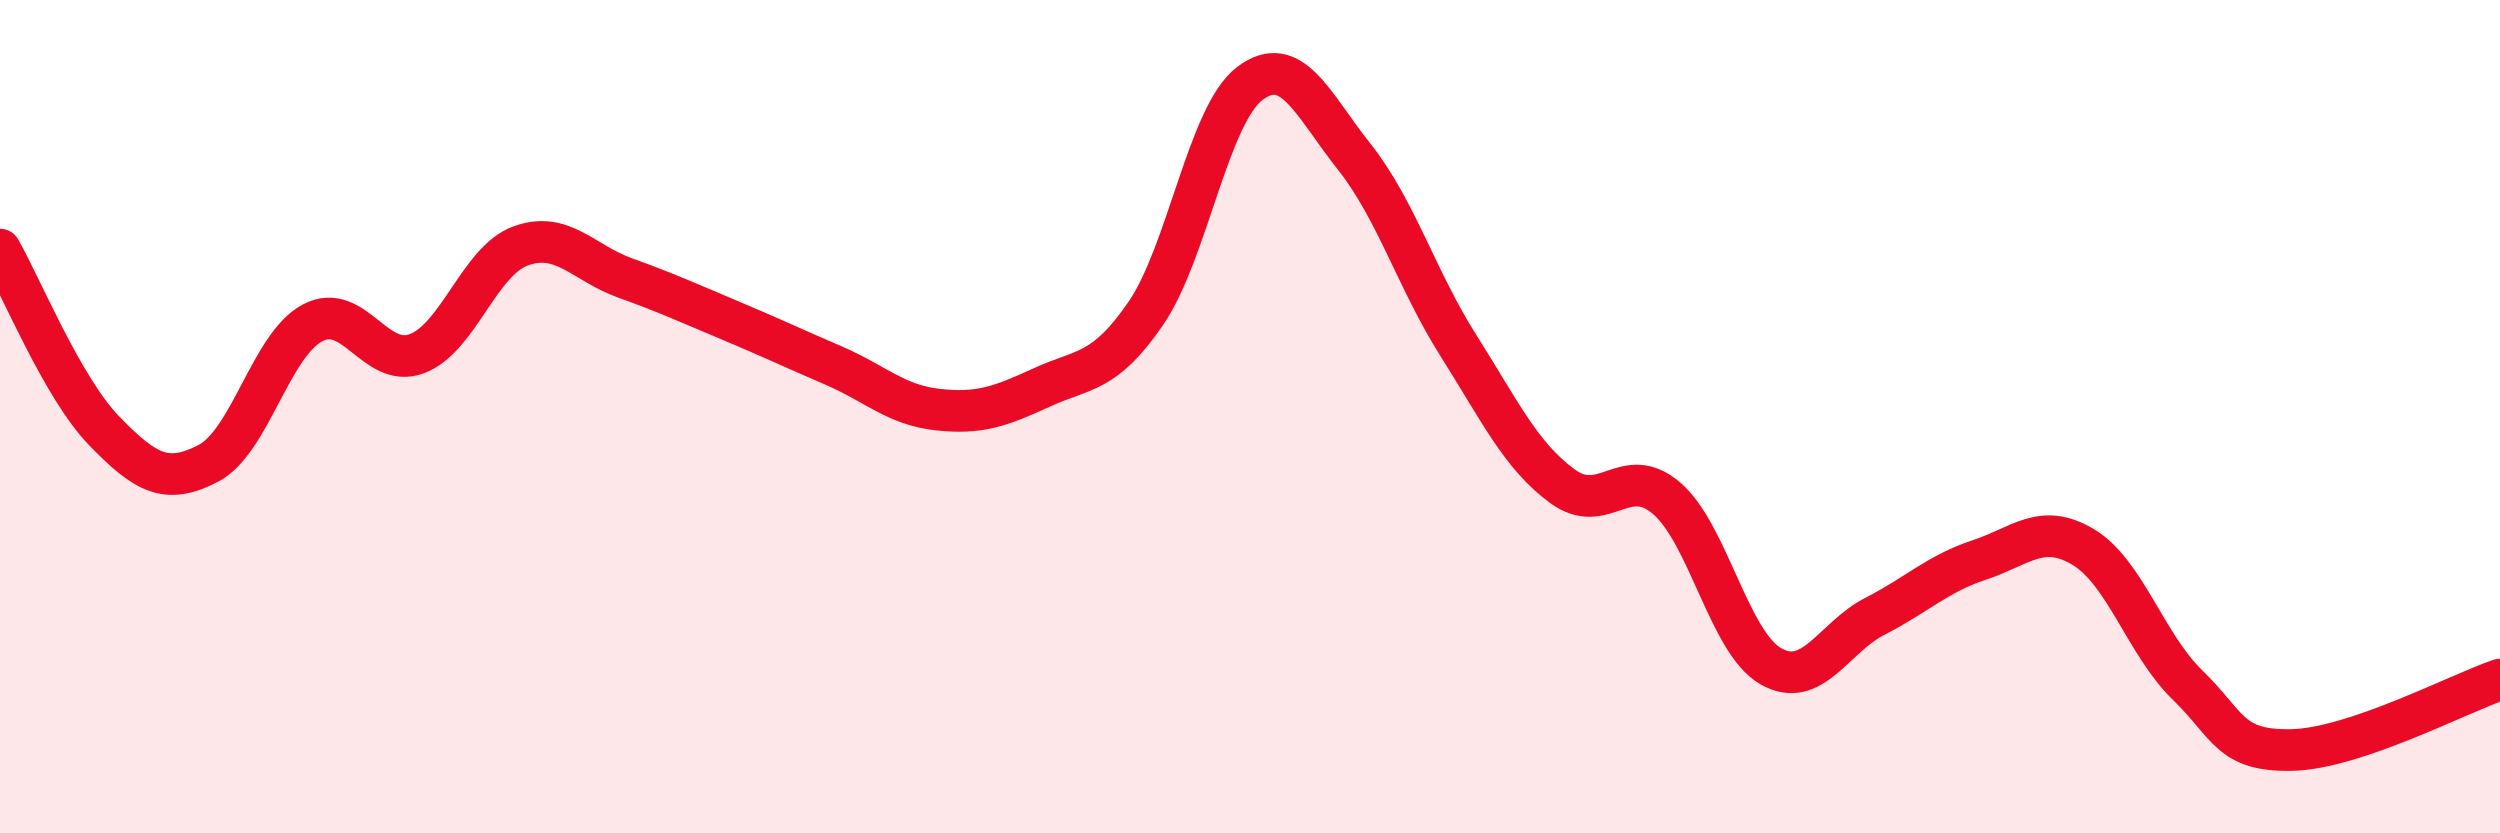
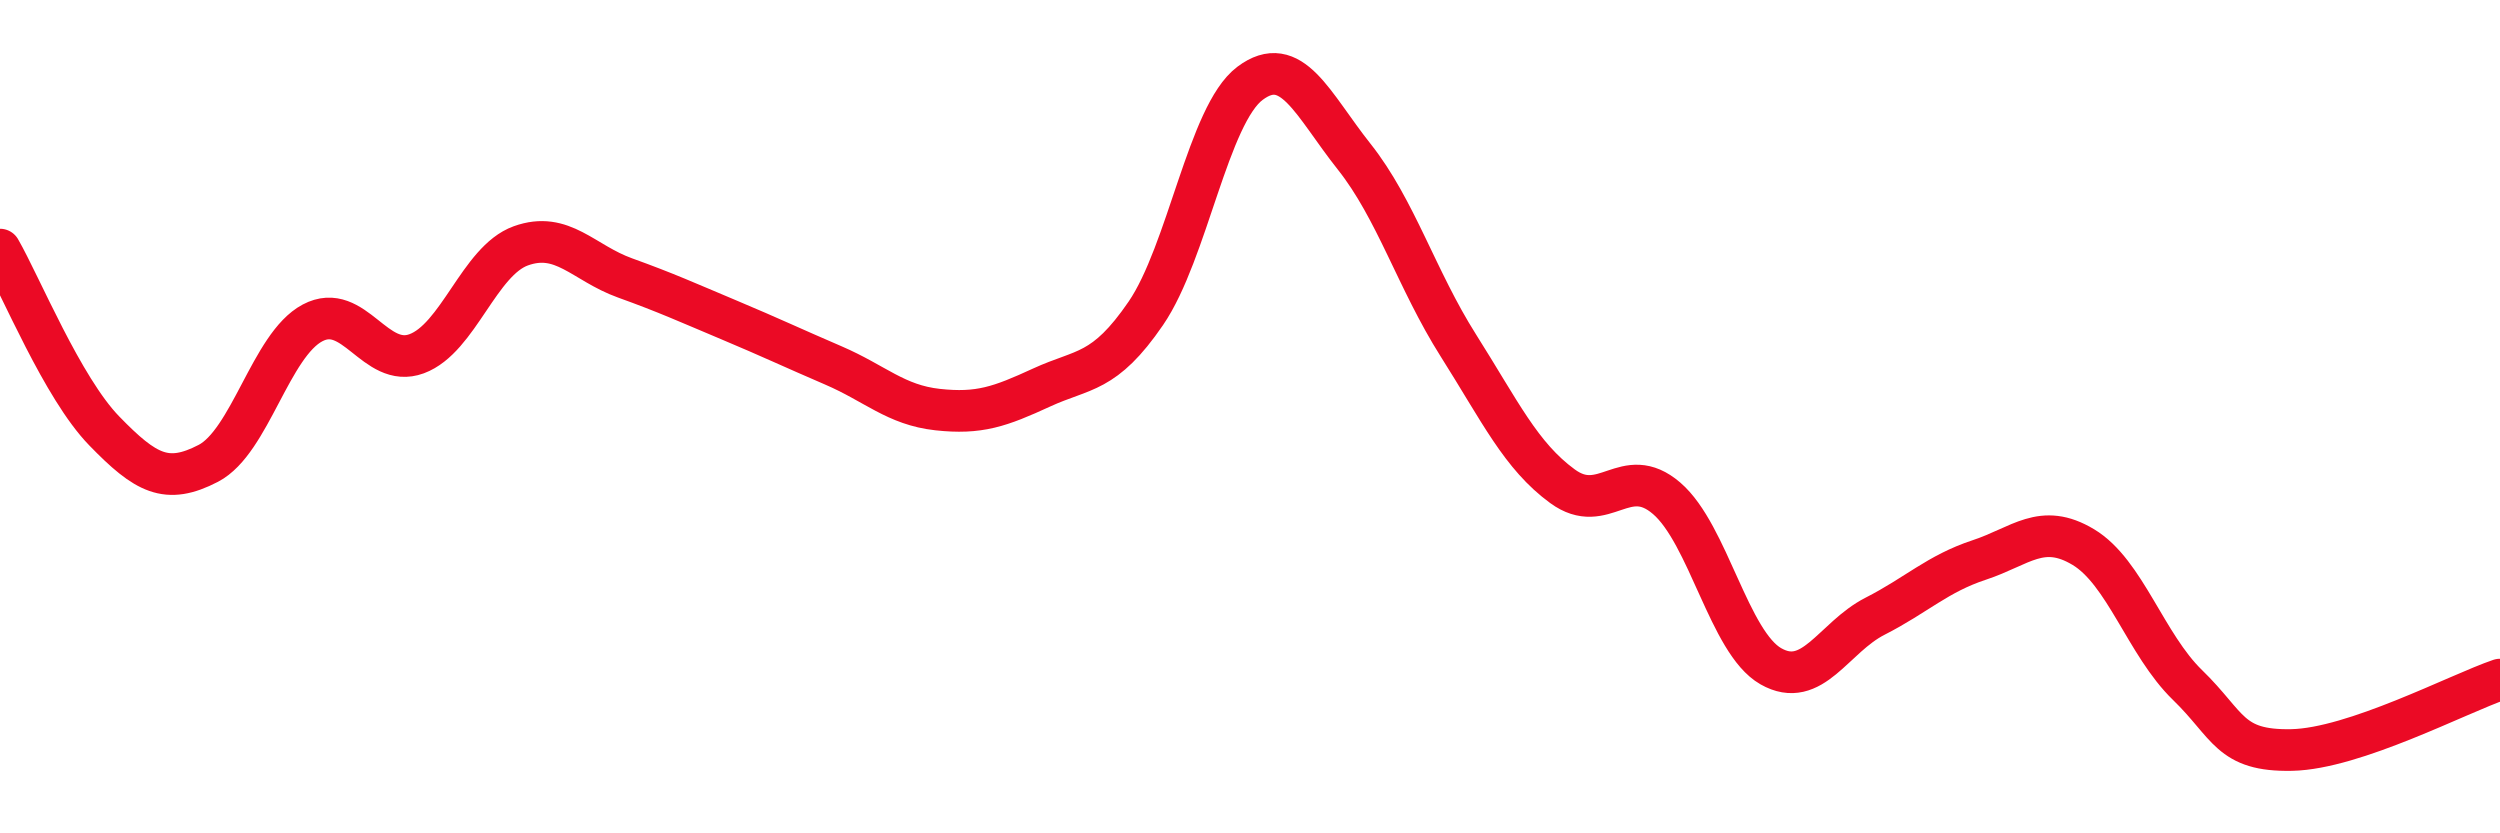
<svg xmlns="http://www.w3.org/2000/svg" width="60" height="20" viewBox="0 0 60 20">
-   <path d="M 0,5.99 C 0.5,6.86 1.5,9.31 2.5,10.34 C 3.5,11.37 4,11.64 5,11.12 C 6,10.6 6.5,8.28 7.5,7.75 C 8.5,7.22 9,8.86 10,8.49 C 11,8.12 11.5,6.26 12.5,5.9 C 13.5,5.54 14,6.31 15,6.67 C 16,7.03 16.5,7.26 17.5,7.68 C 18.5,8.1 19,8.34 20,8.77 C 21,9.2 21.5,9.72 22.5,9.83 C 23.5,9.94 24,9.76 25,9.3 C 26,8.84 26.5,8.98 27.5,7.52 C 28.5,6.06 29,2.75 30,2 C 31,1.25 31.5,2.5 32.5,3.76 C 33.5,5.02 34,6.71 35,8.29 C 36,9.87 36.5,10.94 37.5,11.67 C 38.5,12.4 39,11.1 40,11.96 C 41,12.82 41.5,15.42 42.5,15.99 C 43.5,16.56 44,15.3 45,14.79 C 46,14.28 46.5,13.77 47.5,13.44 C 48.5,13.11 49,12.53 50,13.13 C 51,13.73 51.5,15.47 52.5,16.44 C 53.5,17.41 53.5,18.03 55,18 C 56.5,17.97 59,16.65 60,16.31L60 20L0 20Z" fill="#EB0A25" opacity="0.1" stroke-linecap="round" stroke-linejoin="round" />
  <path d="M 0,5.99 C 0.5,6.86 1.5,9.31 2.5,10.34 C 3.5,11.37 4,11.64 5,11.12 C 6,10.6 6.5,8.28 7.5,7.75 C 8.5,7.22 9,8.86 10,8.49 C 11,8.12 11.5,6.26 12.5,5.9 C 13.5,5.54 14,6.31 15,6.67 C 16,7.03 16.5,7.26 17.5,7.68 C 18.5,8.1 19,8.34 20,8.77 C 21,9.2 21.5,9.72 22.5,9.83 C 23.5,9.94 24,9.76 25,9.3 C 26,8.84 26.5,8.98 27.5,7.52 C 28.5,6.06 29,2.75 30,2 C 31,1.25 31.5,2.5 32.5,3.76 C 33.5,5.02 34,6.71 35,8.29 C 36,9.87 36.5,10.94 37.5,11.67 C 38.5,12.4 39,11.1 40,11.96 C 41,12.82 41.5,15.42 42.5,15.99 C 43.5,16.56 44,15.3 45,14.79 C 46,14.28 46.5,13.77 47.5,13.44 C 48.5,13.11 49,12.53 50,13.13 C 51,13.73 51.5,15.47 52.5,16.44 C 53.5,17.41 53.5,18.03 55,18 C 56.5,17.97 59,16.65 60,16.31" stroke="#EB0A25" stroke-width="1" fill="none" stroke-linecap="round" stroke-linejoin="round" />
</svg>